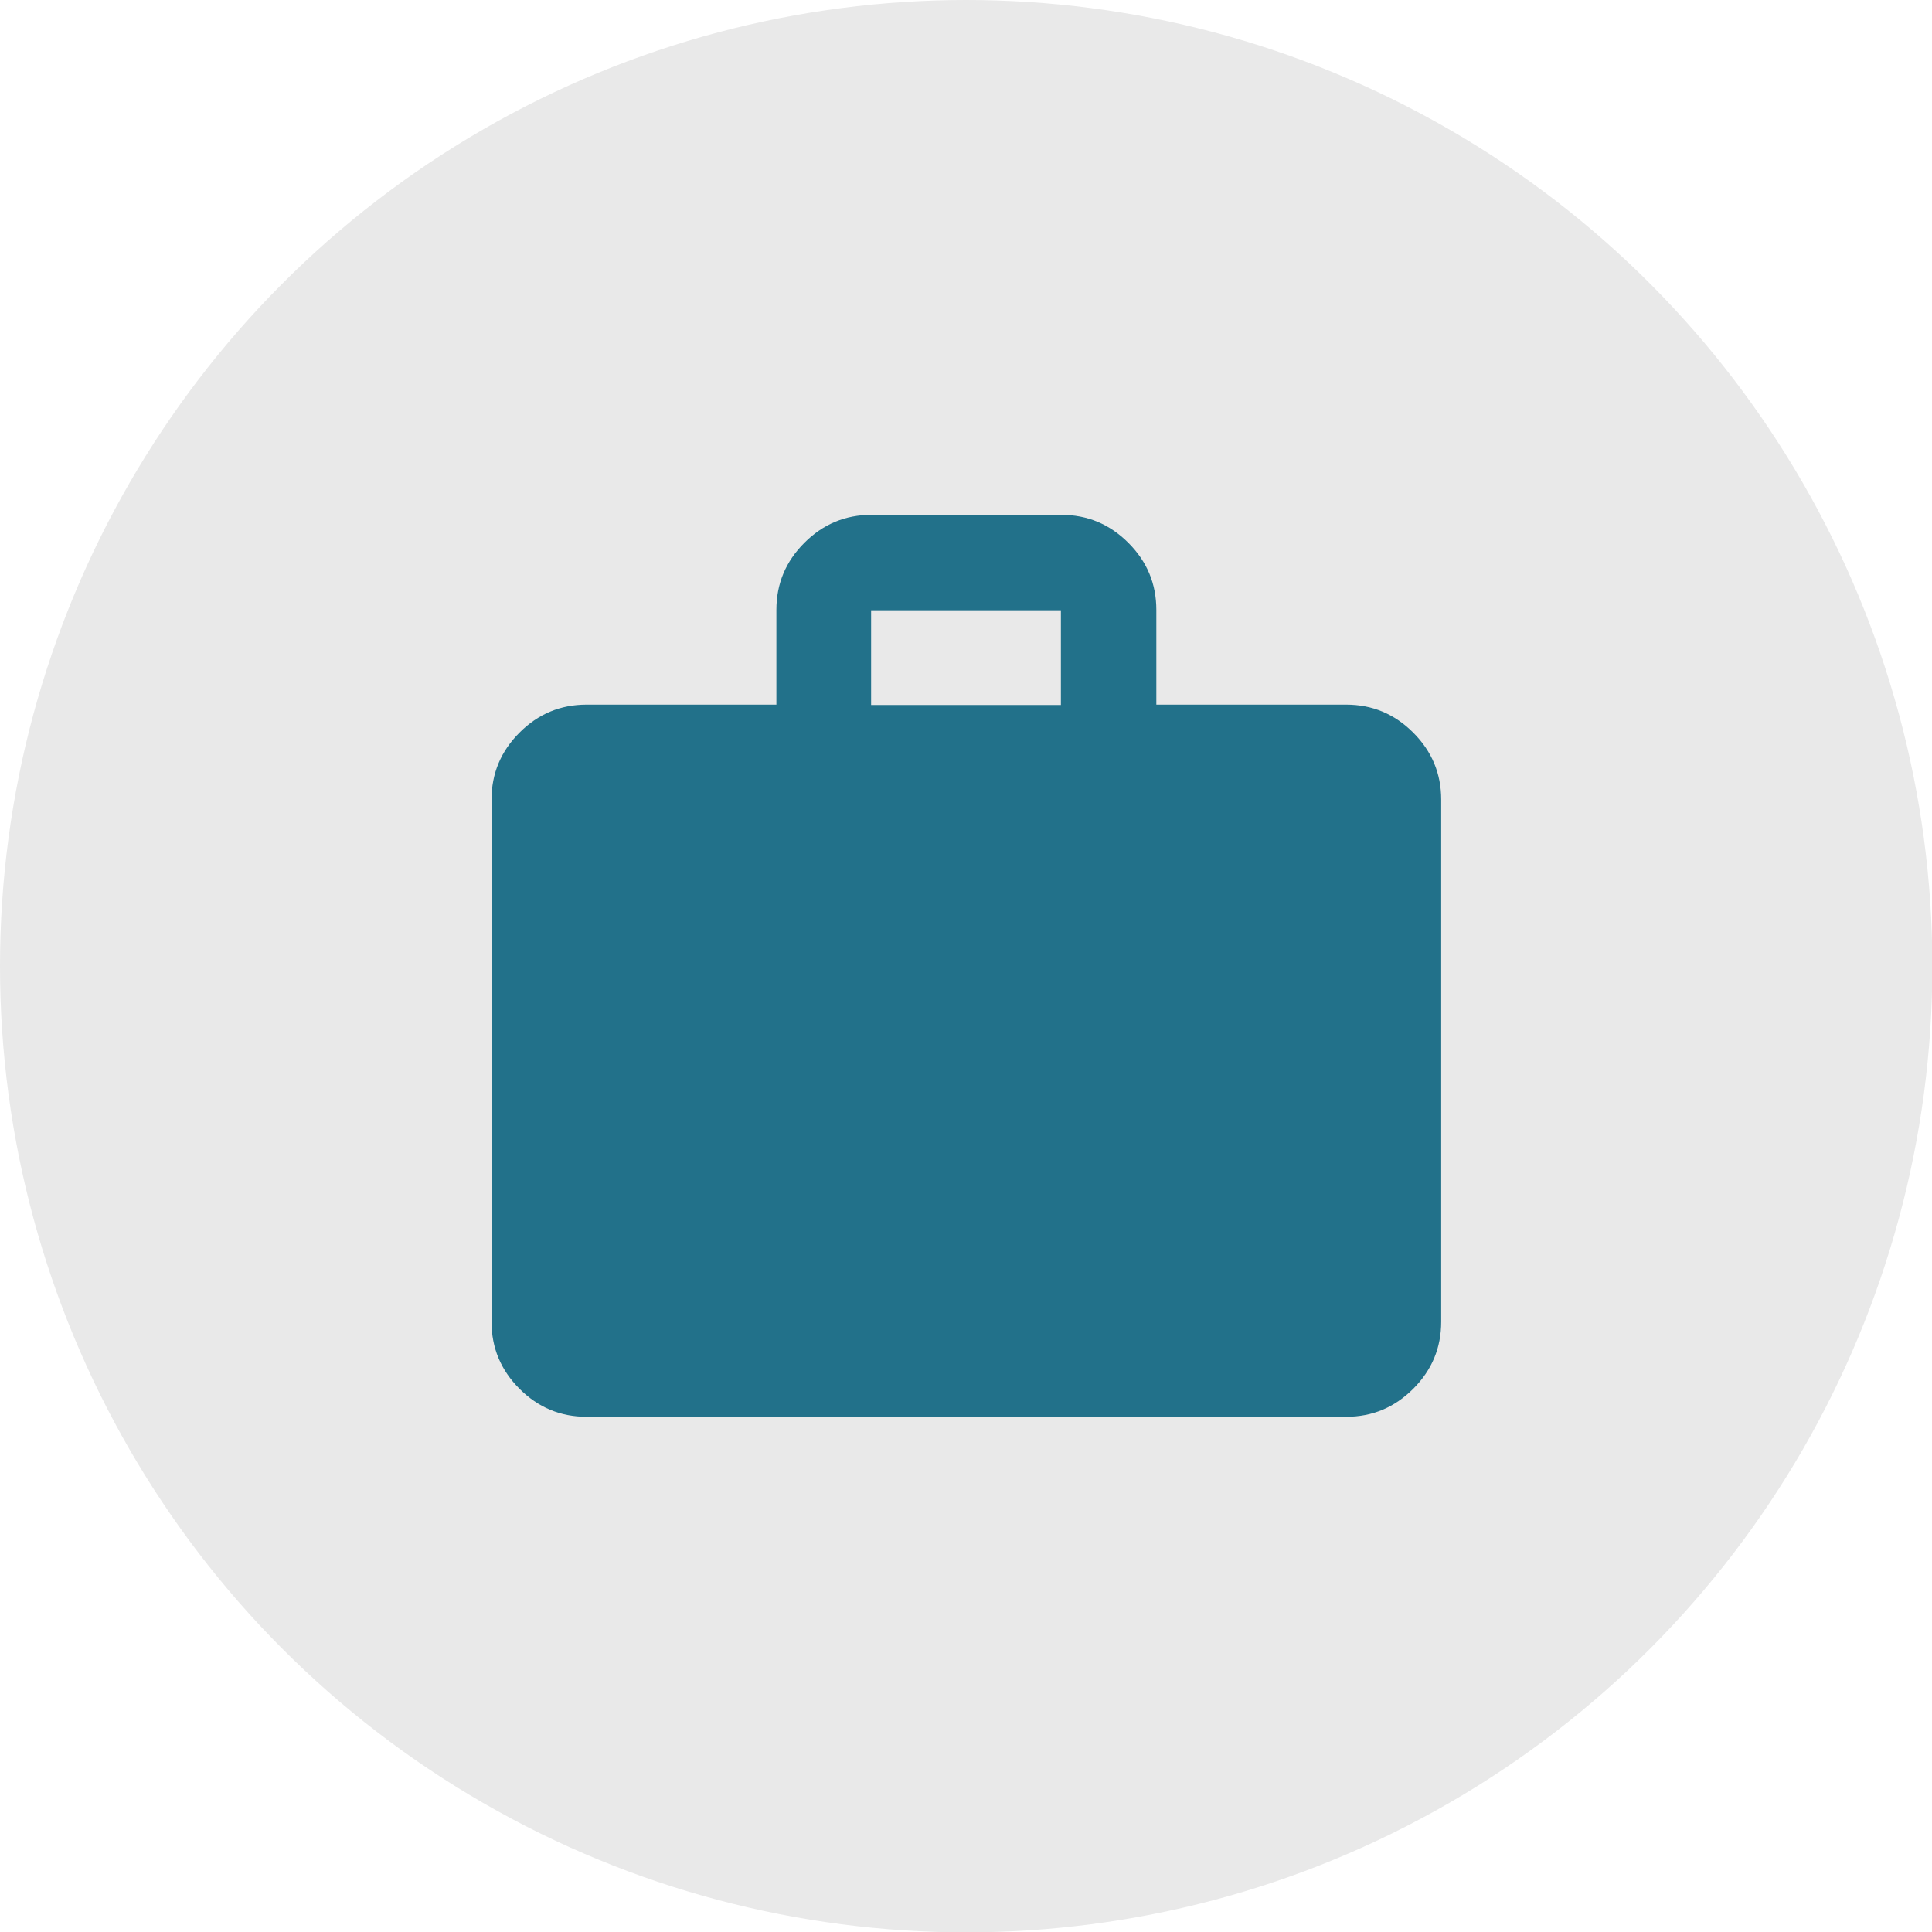
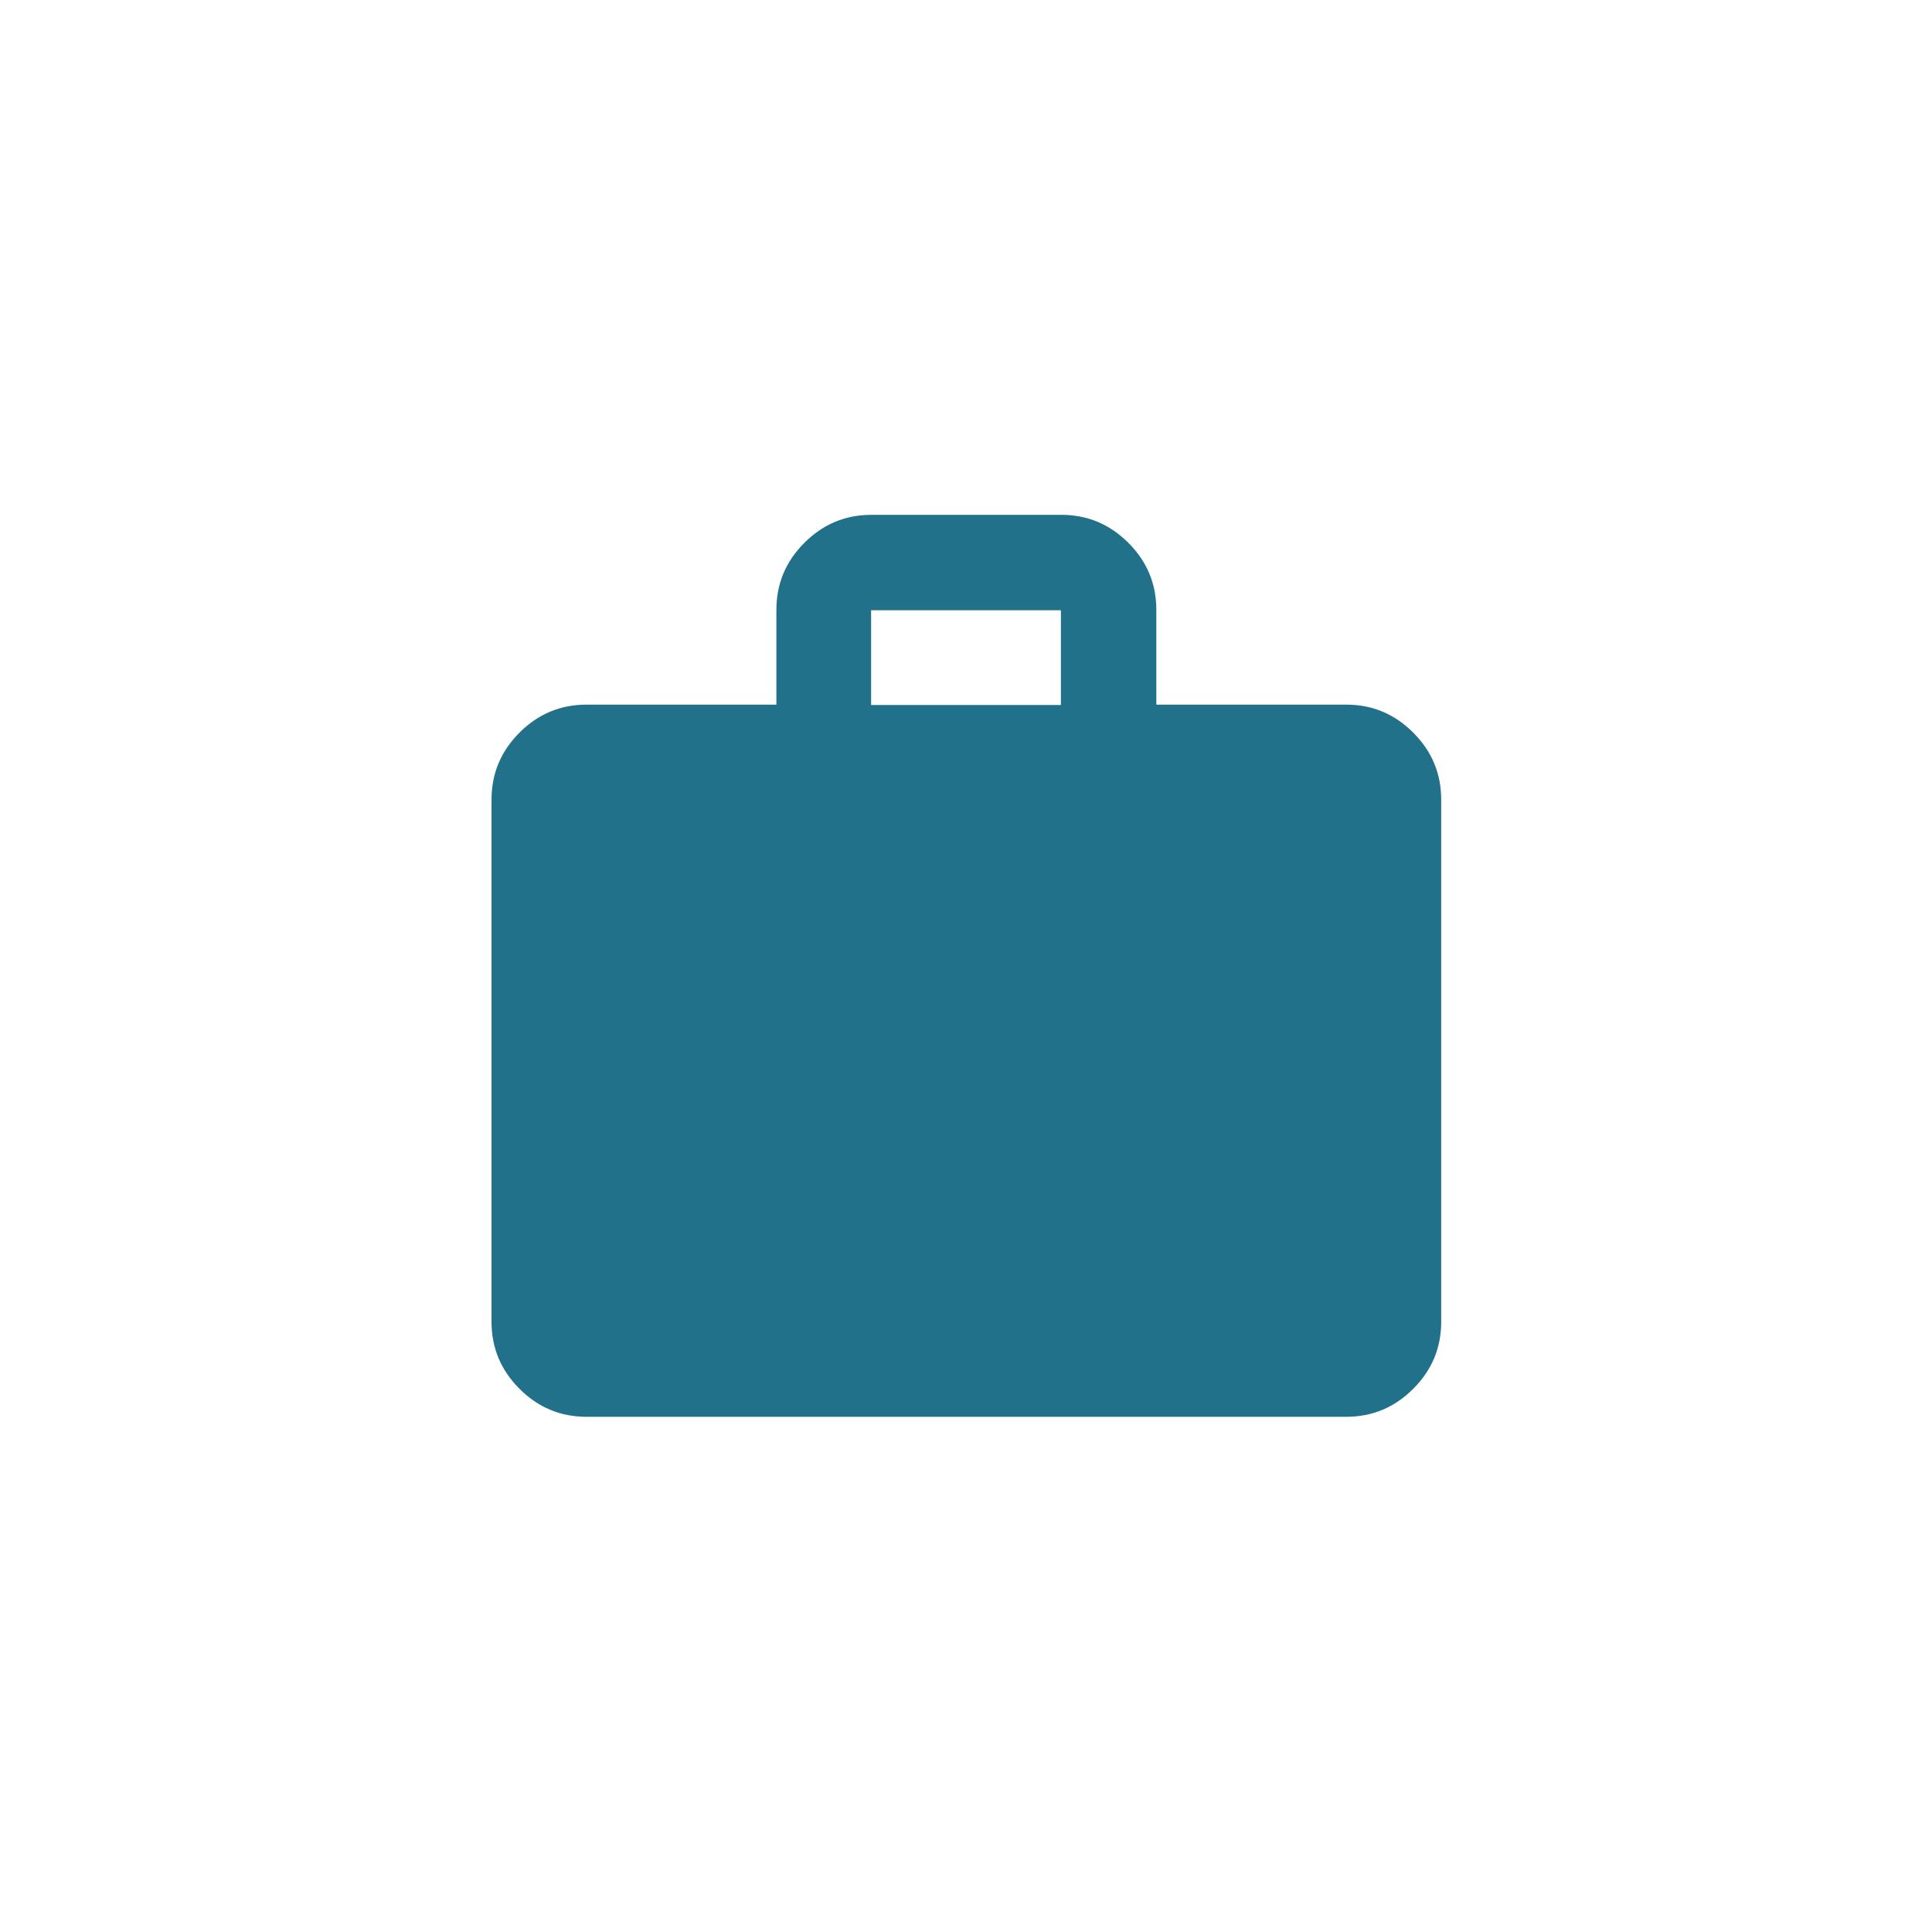
<svg xmlns="http://www.w3.org/2000/svg" id="_レイヤー_1" data-name="レイヤー 1" viewBox="0 0 53.85 53.85">
  <defs>
    <style>
      .cls-1 {
        fill: #22718a;
      }

      .cls-1, .cls-2 {
        stroke-width: 0px;
      }

      .cls-2 {
        fill: #e9e9e9;
      }
    </style>
  </defs>
-   <circle class="cls-2" cx="26.93" cy="26.93" r="26.93" />
  <path class="cls-1" d="m16.35,39.49c-.73,0-1.35-.26-1.87-.78-.52-.52-.78-1.14-.78-1.87v-14.55c0-.73.26-1.35.78-1.87s1.14-.78,1.87-.78h5.29v-2.64c0-.73.26-1.35.78-1.87s1.14-.78,1.87-.78h5.29c.73,0,1.35.26,1.87.78s.78,1.14.78,1.87v2.64h5.29c.73,0,1.35.26,1.87.78s.78,1.14.78,1.87v14.55c0,.73-.26,1.35-.78,1.87-.52.52-1.14.78-1.87.78h-21.16Zm7.93-19.84h5.29v-2.64h-5.29v2.64Z" />
</svg>